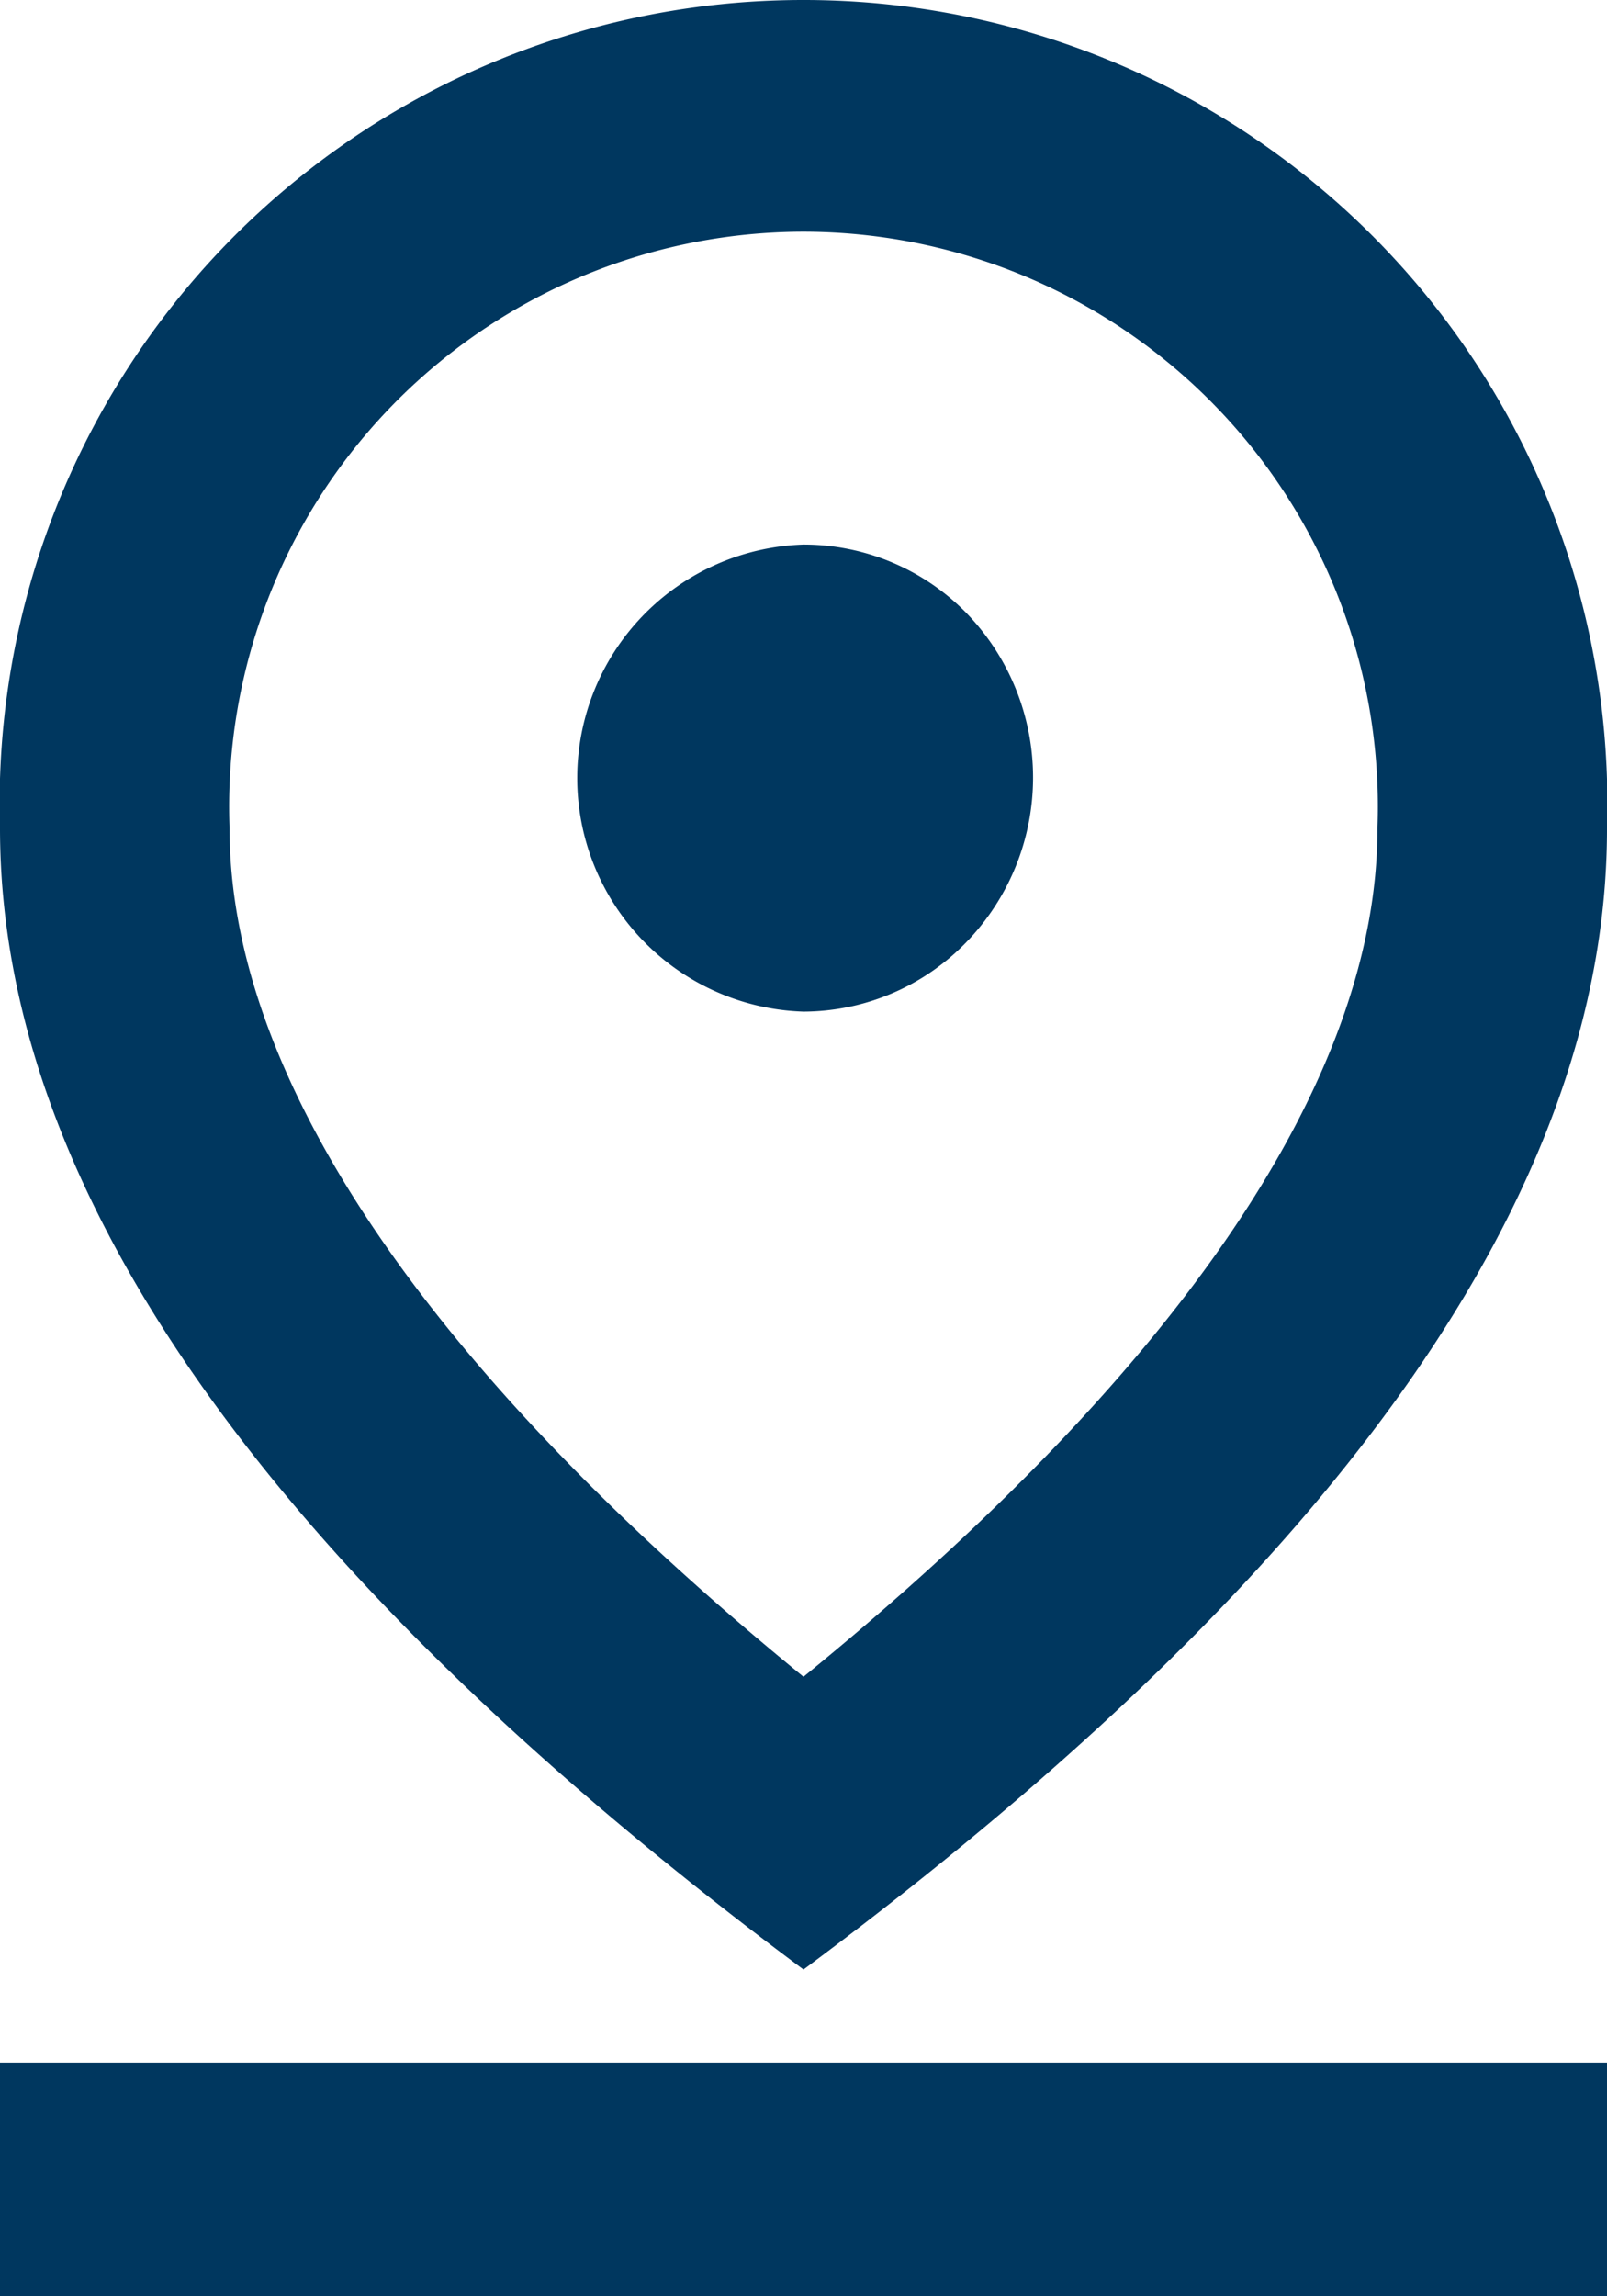
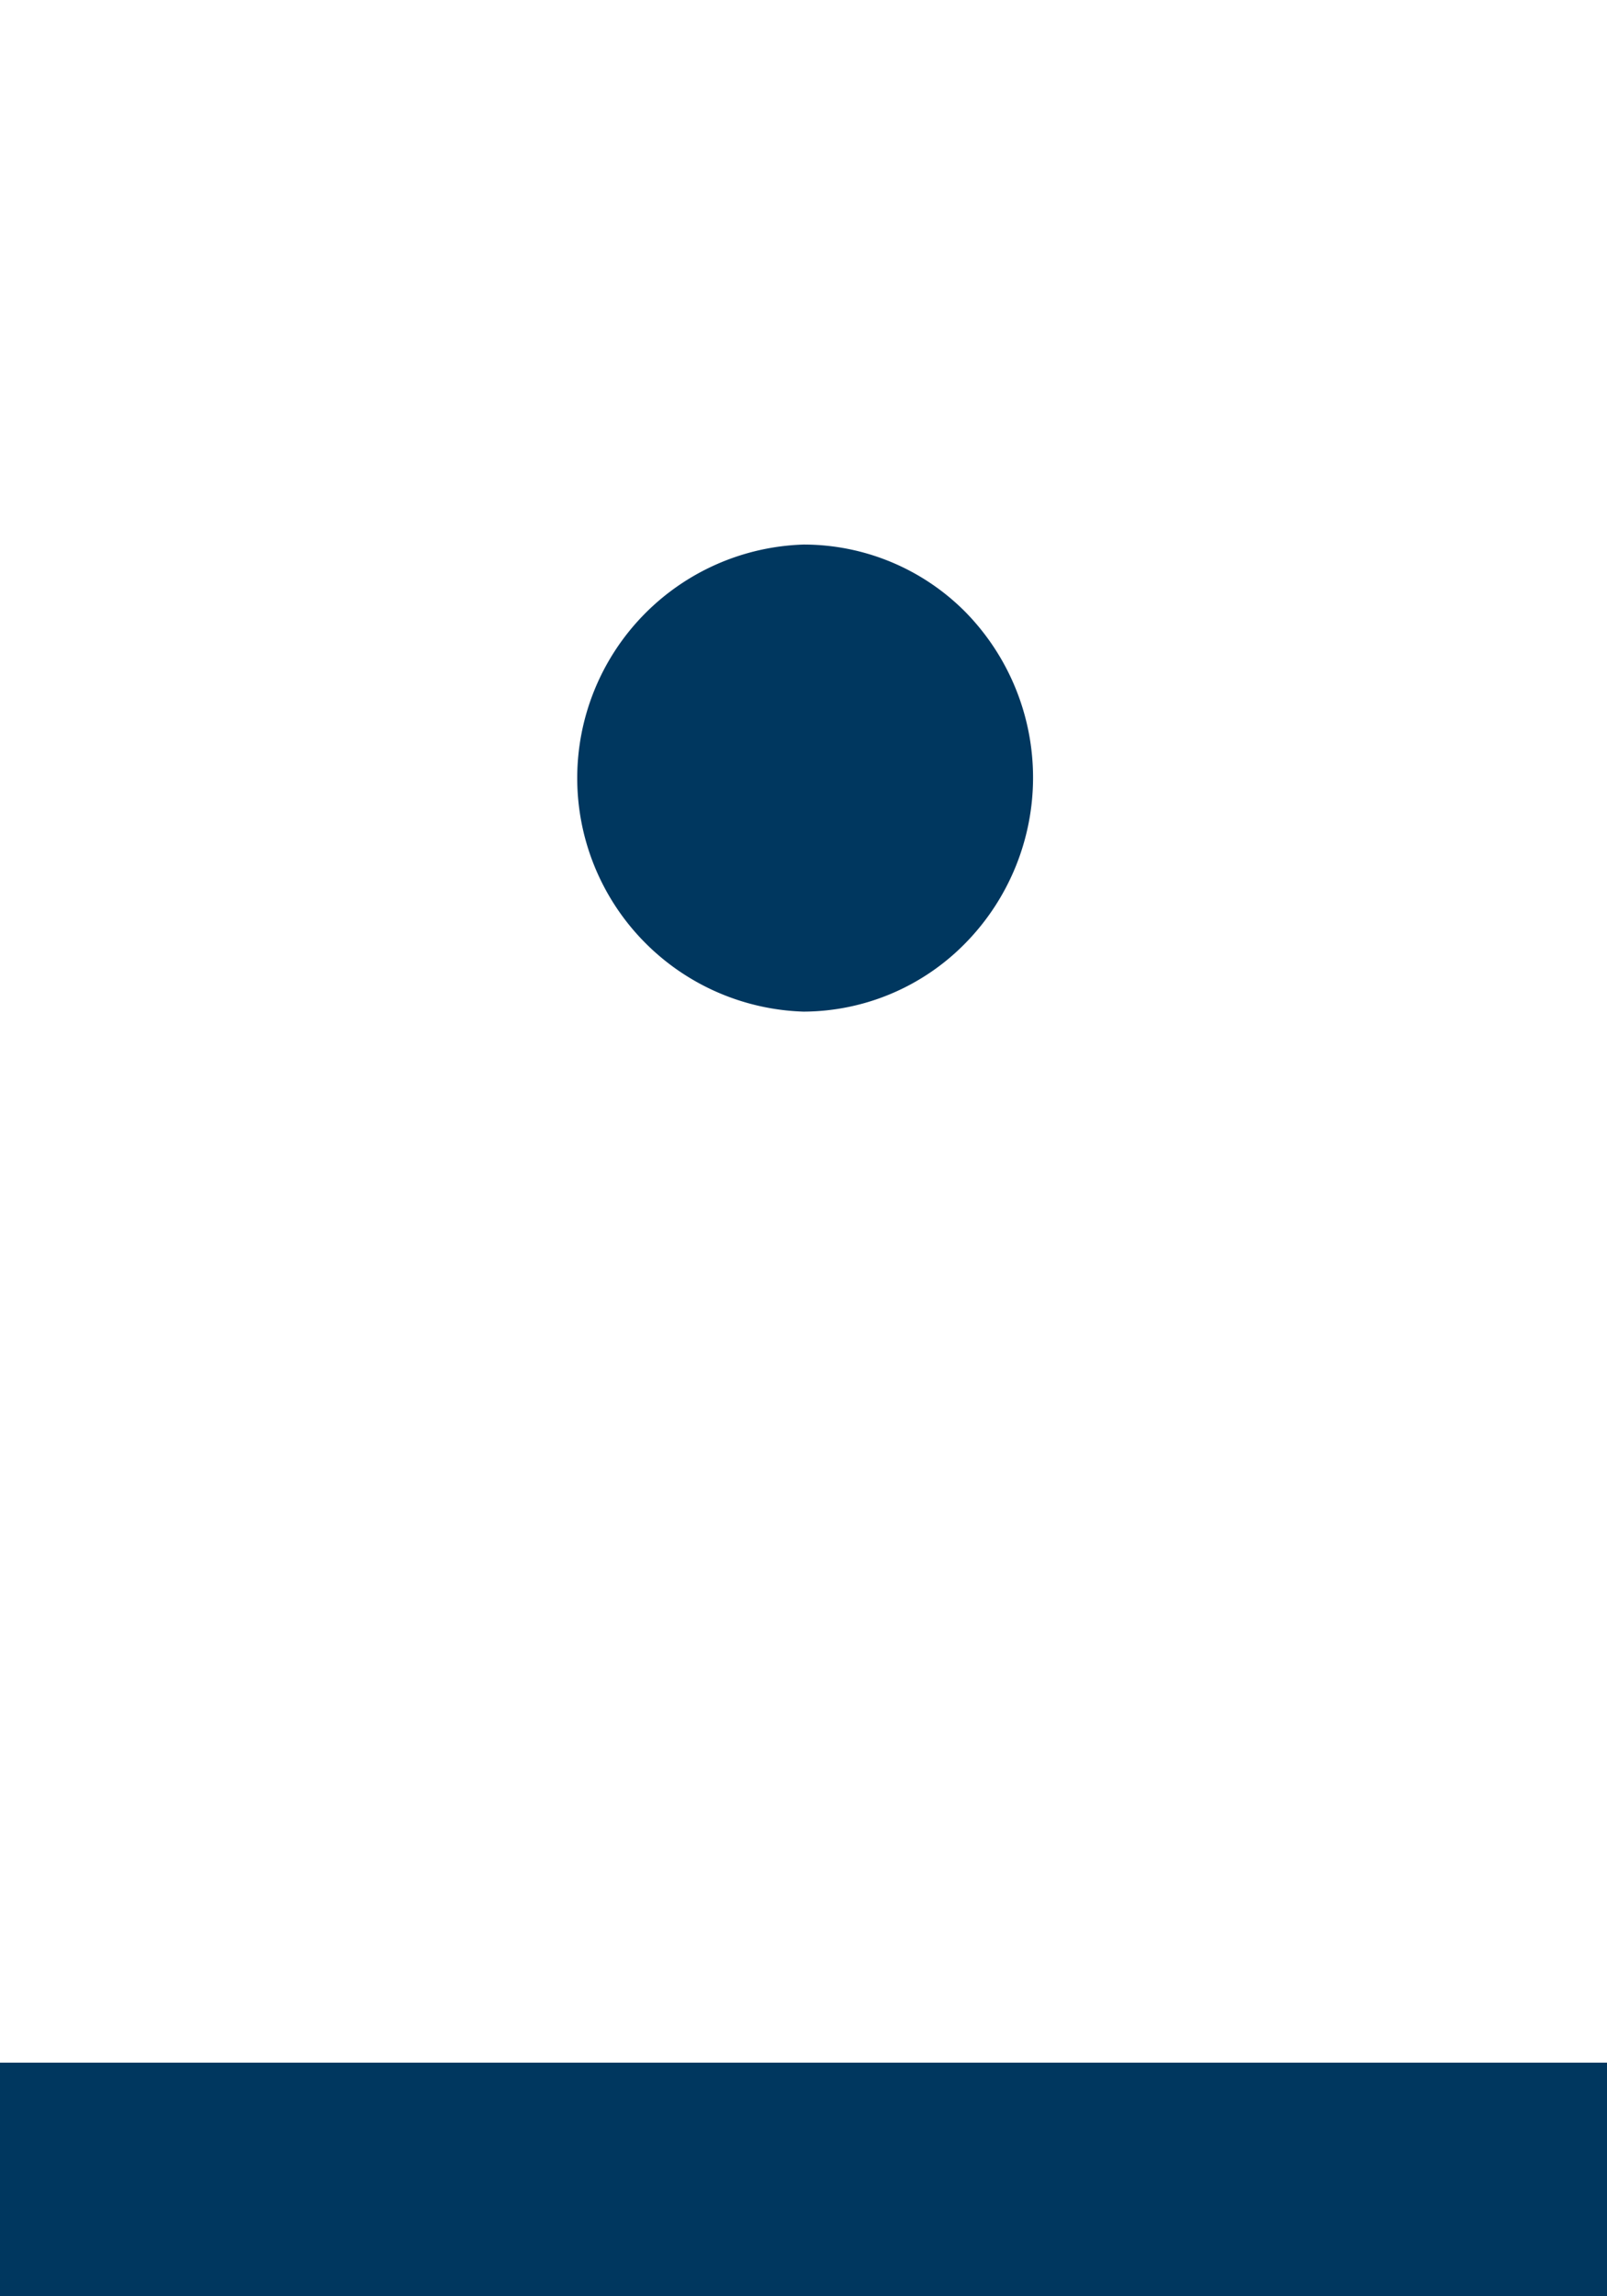
<svg xmlns="http://www.w3.org/2000/svg" width="14" height="20" viewBox="0 0 14 20">
  <g id="Group_23431" data-name="Group 23431" transform="translate(0 0)">
-     <path id="Path_19750" data-name="Path 19750" d="M7,2.018a5.008,5.008,0,0,1,5,5.2c0,2.18-1.72,4.712-5,7.386C3.72,11.927,2,9.384,2,7.215A5.008,5.008,0,0,1,7,2.018ZM7,0A7,7,0,0,0,0,7.215q0,4.722,7,9.939,7.005-5.207,7-9.939A7,7,0,0,0,7,0Z" transform="translate(0 0)" fill="#00375f" />
    <path id="Path_19751" data-name="Path 19751" d="M7,5A2.035,2.035,0,0,0,7,9.068a1.983,1.983,0,0,0,1.414-.6,2.059,2.059,0,0,0,0-2.877A1.983,1.983,0,0,0,7,5ZM0,18.222H14v2.034H0Z" transform="translate(0 -0.257)" fill="#00375f" />
  </g>
</svg>